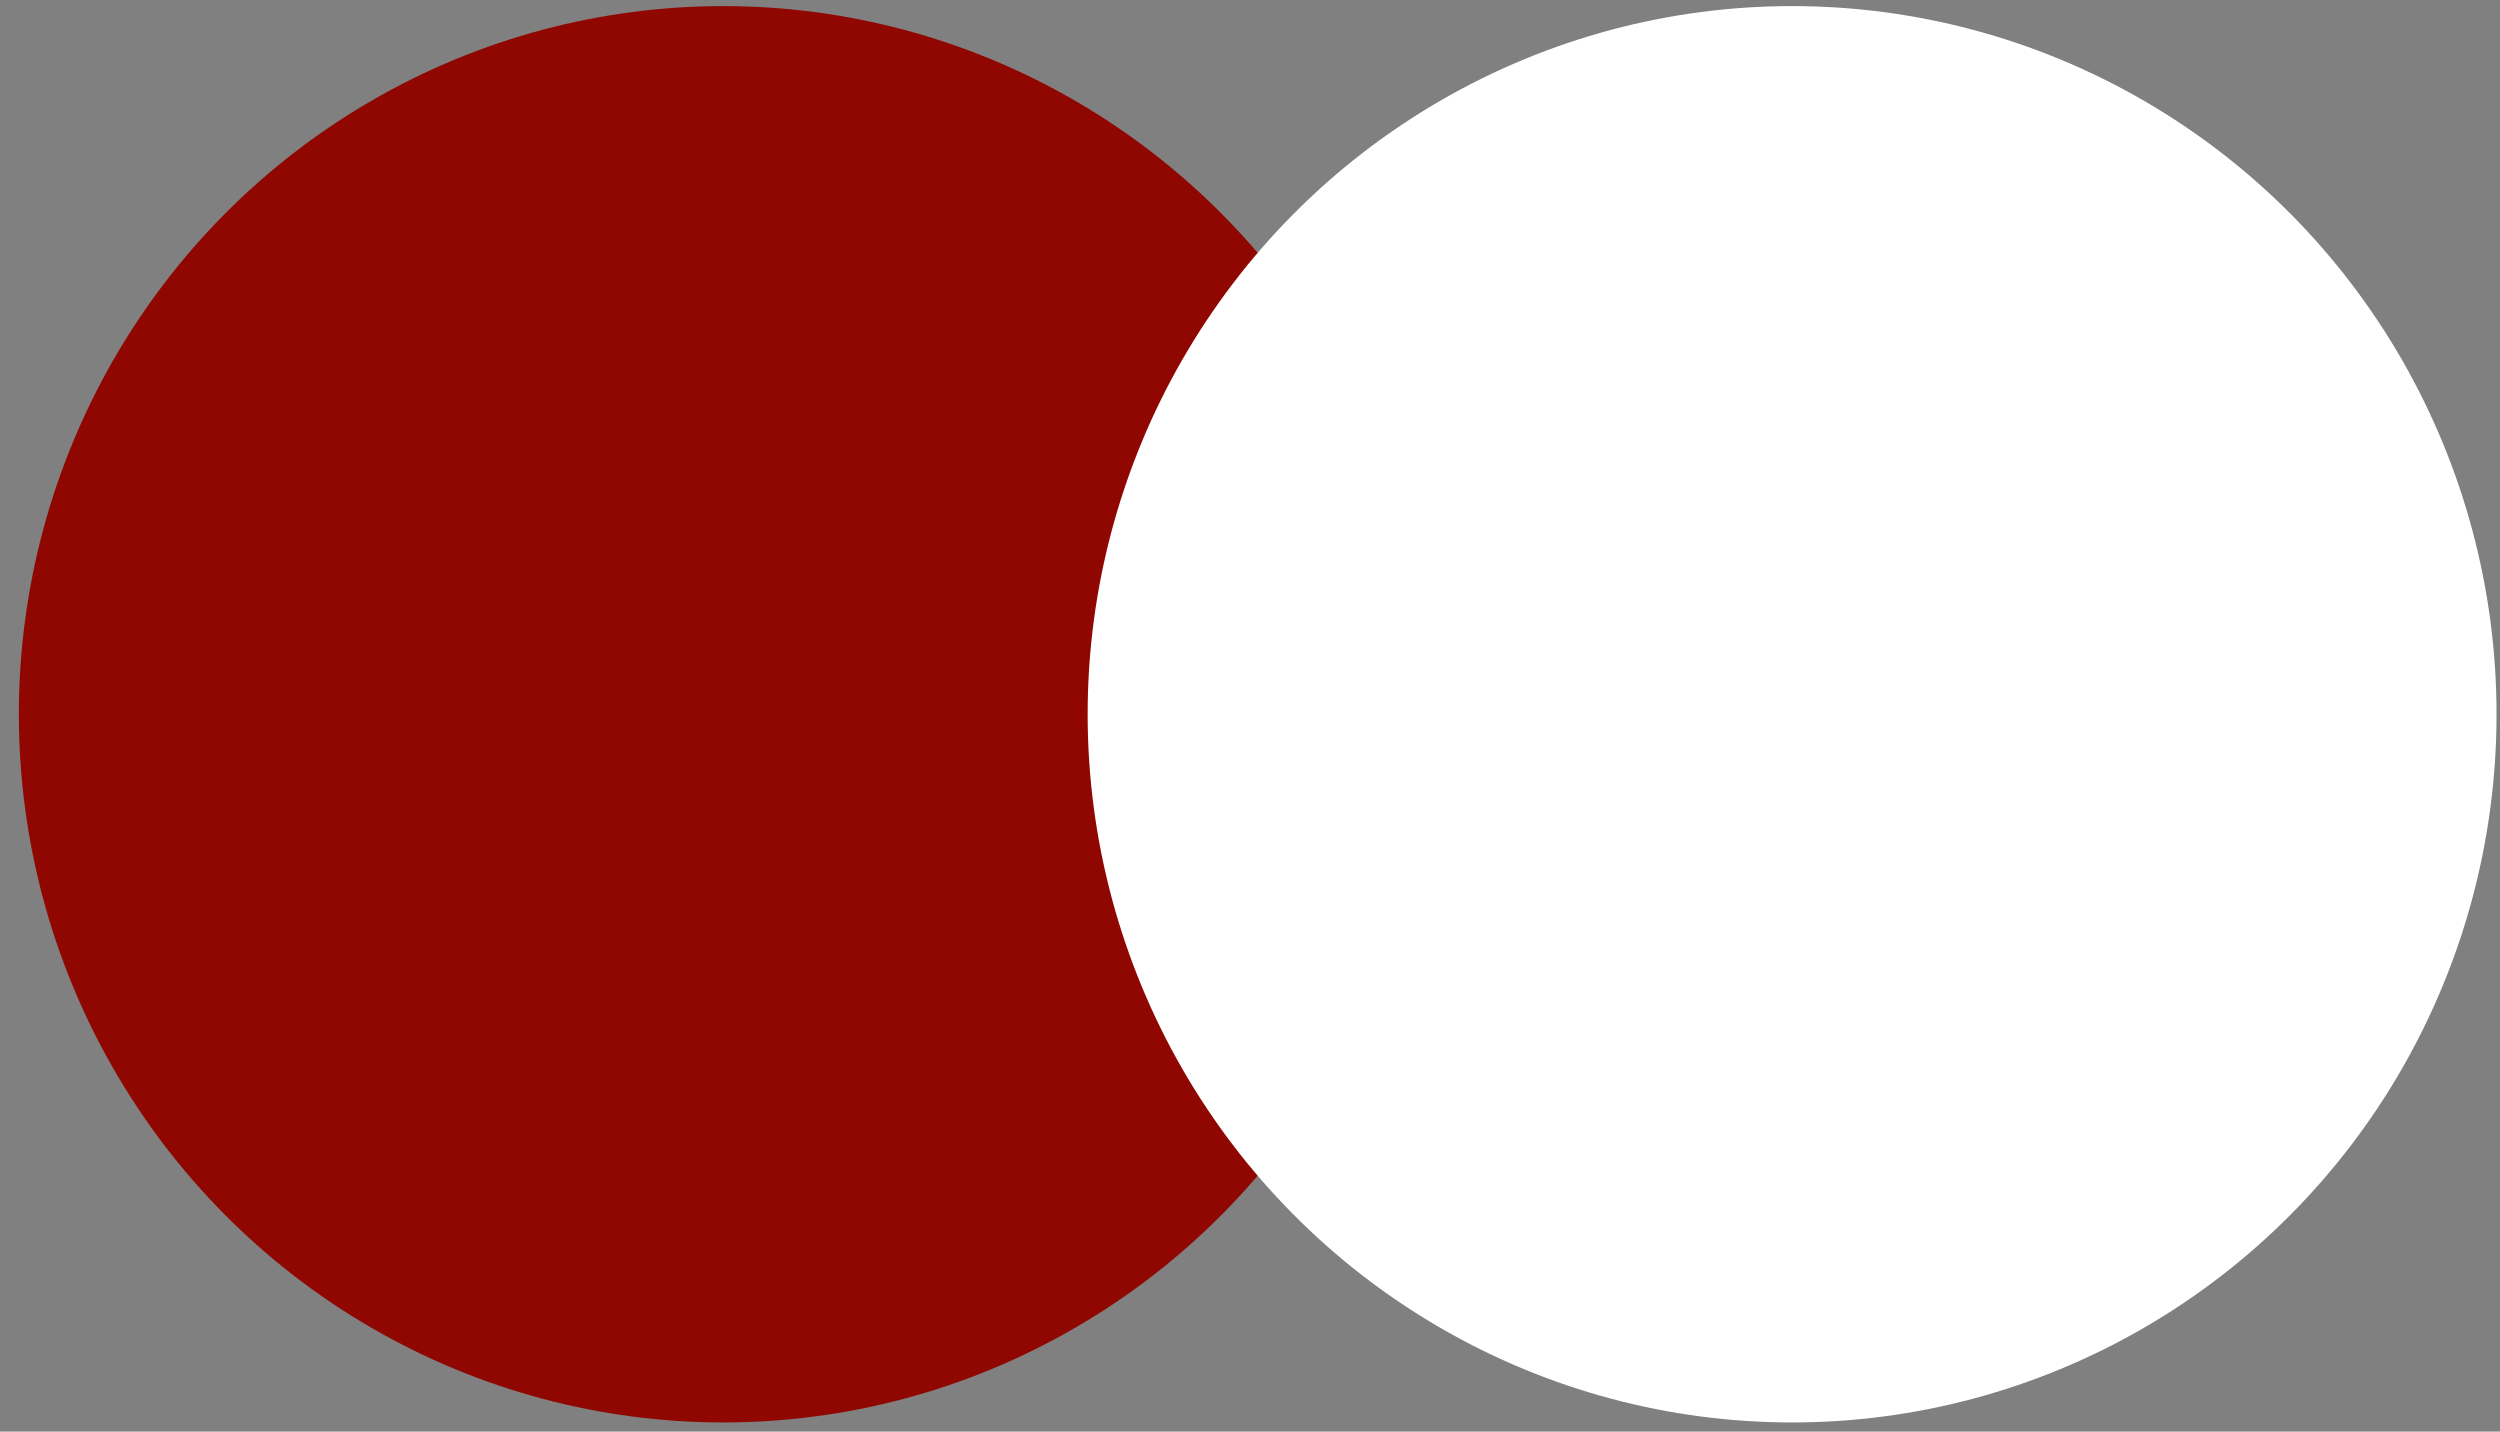
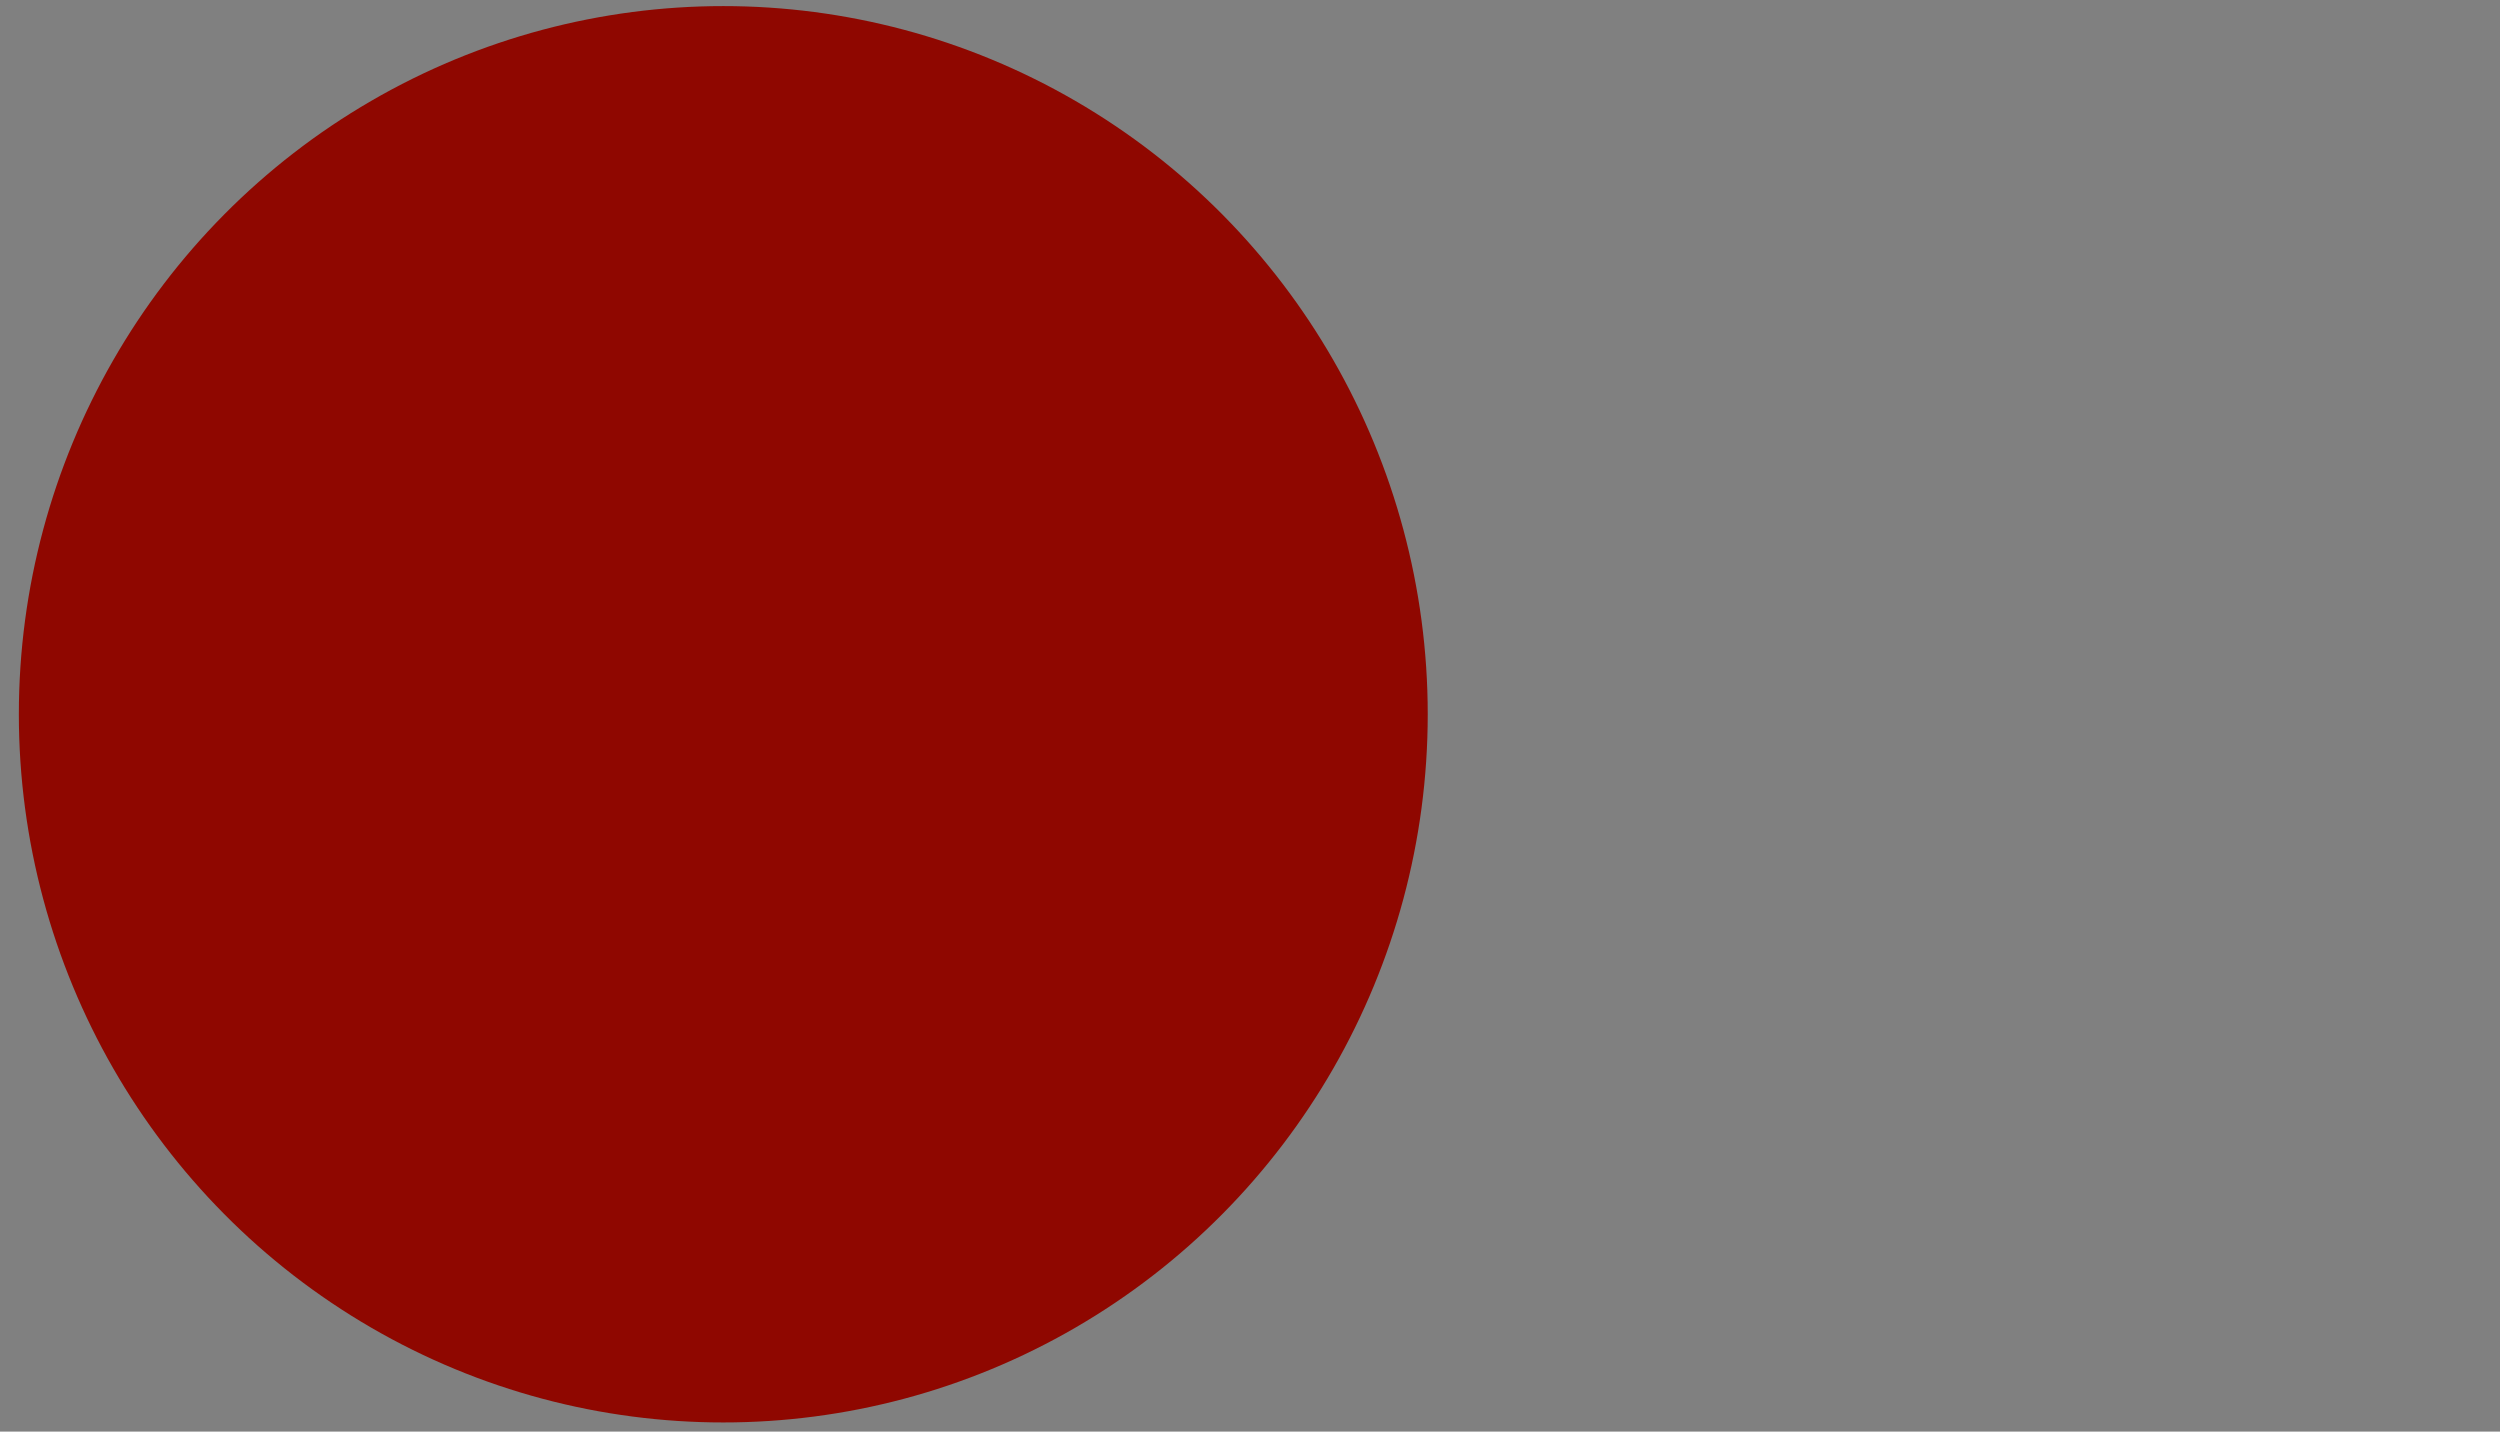
<svg xmlns="http://www.w3.org/2000/svg" width="117" height="67" viewBox="0 0 117 67" fill="none">
  <rect x="0" y="0" width="117" height="67" fill="#808080" stroke="none" />
  <ellipse cx="33.85" cy="33.428" rx="32.968" ry="33.143" fill="#8F0700" />
-   <ellipse cx="83.87" cy="33.428" rx="32.968" ry="33.143" fill="white" />
</svg>